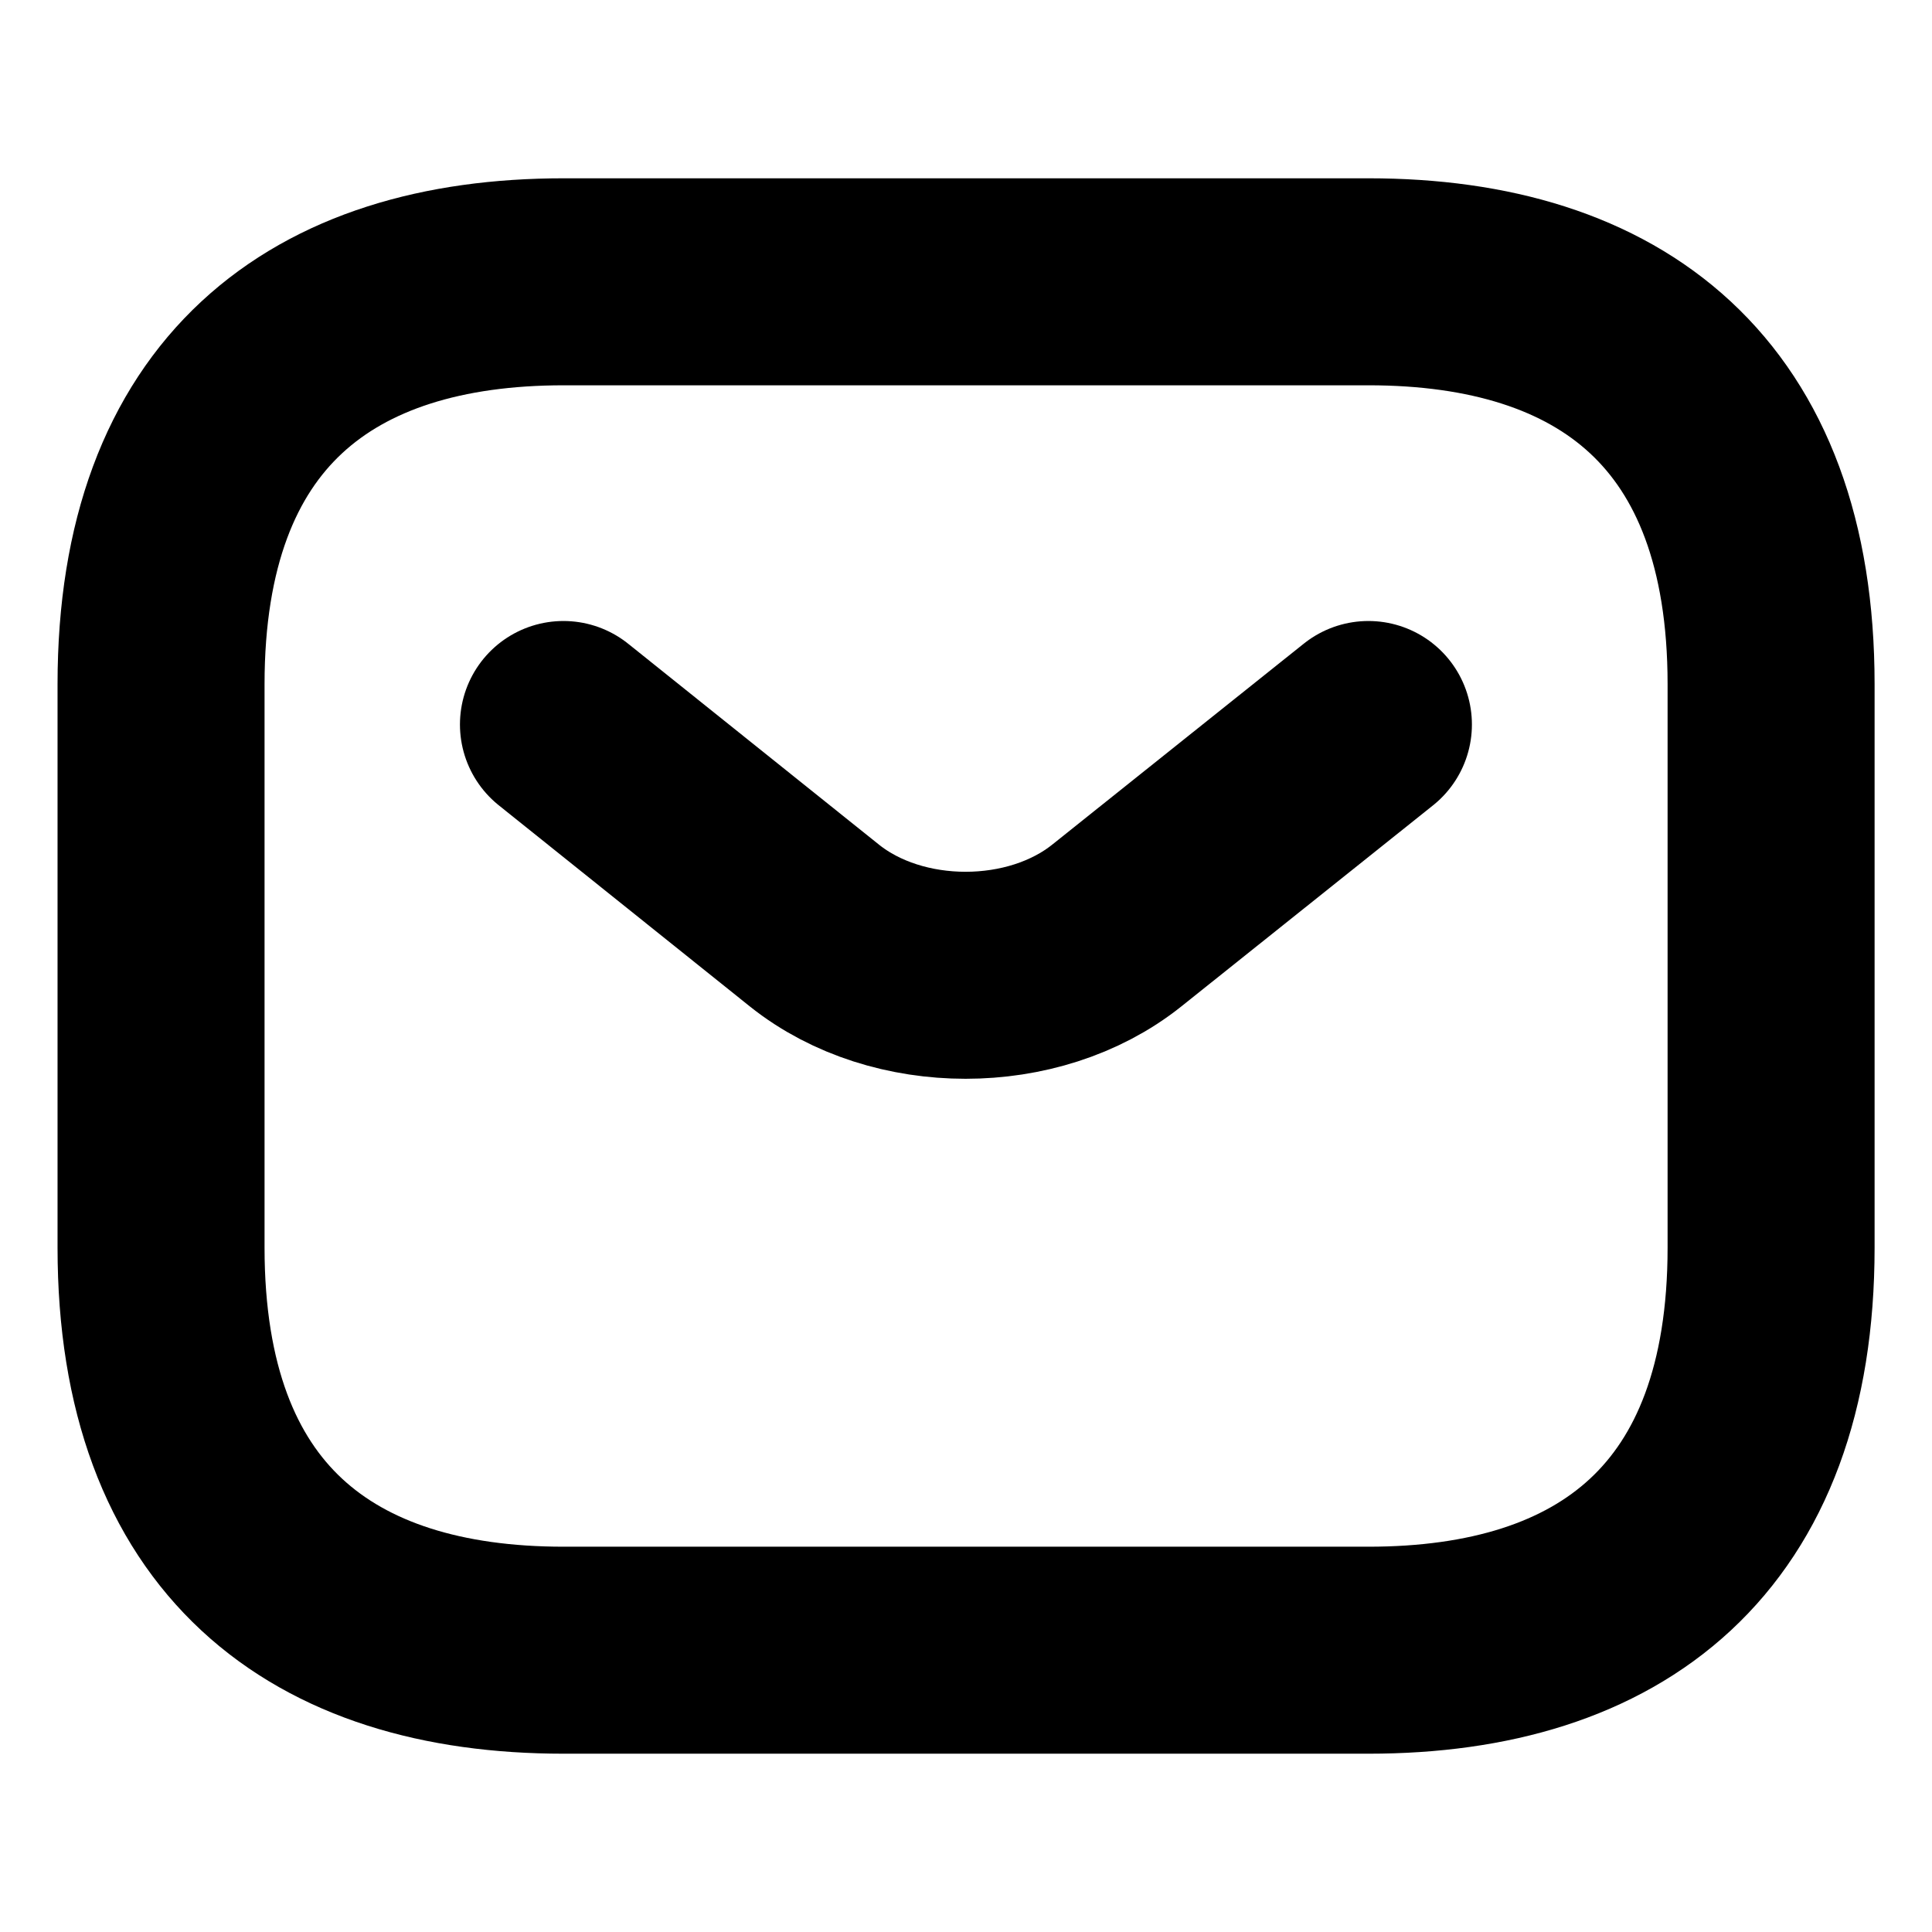
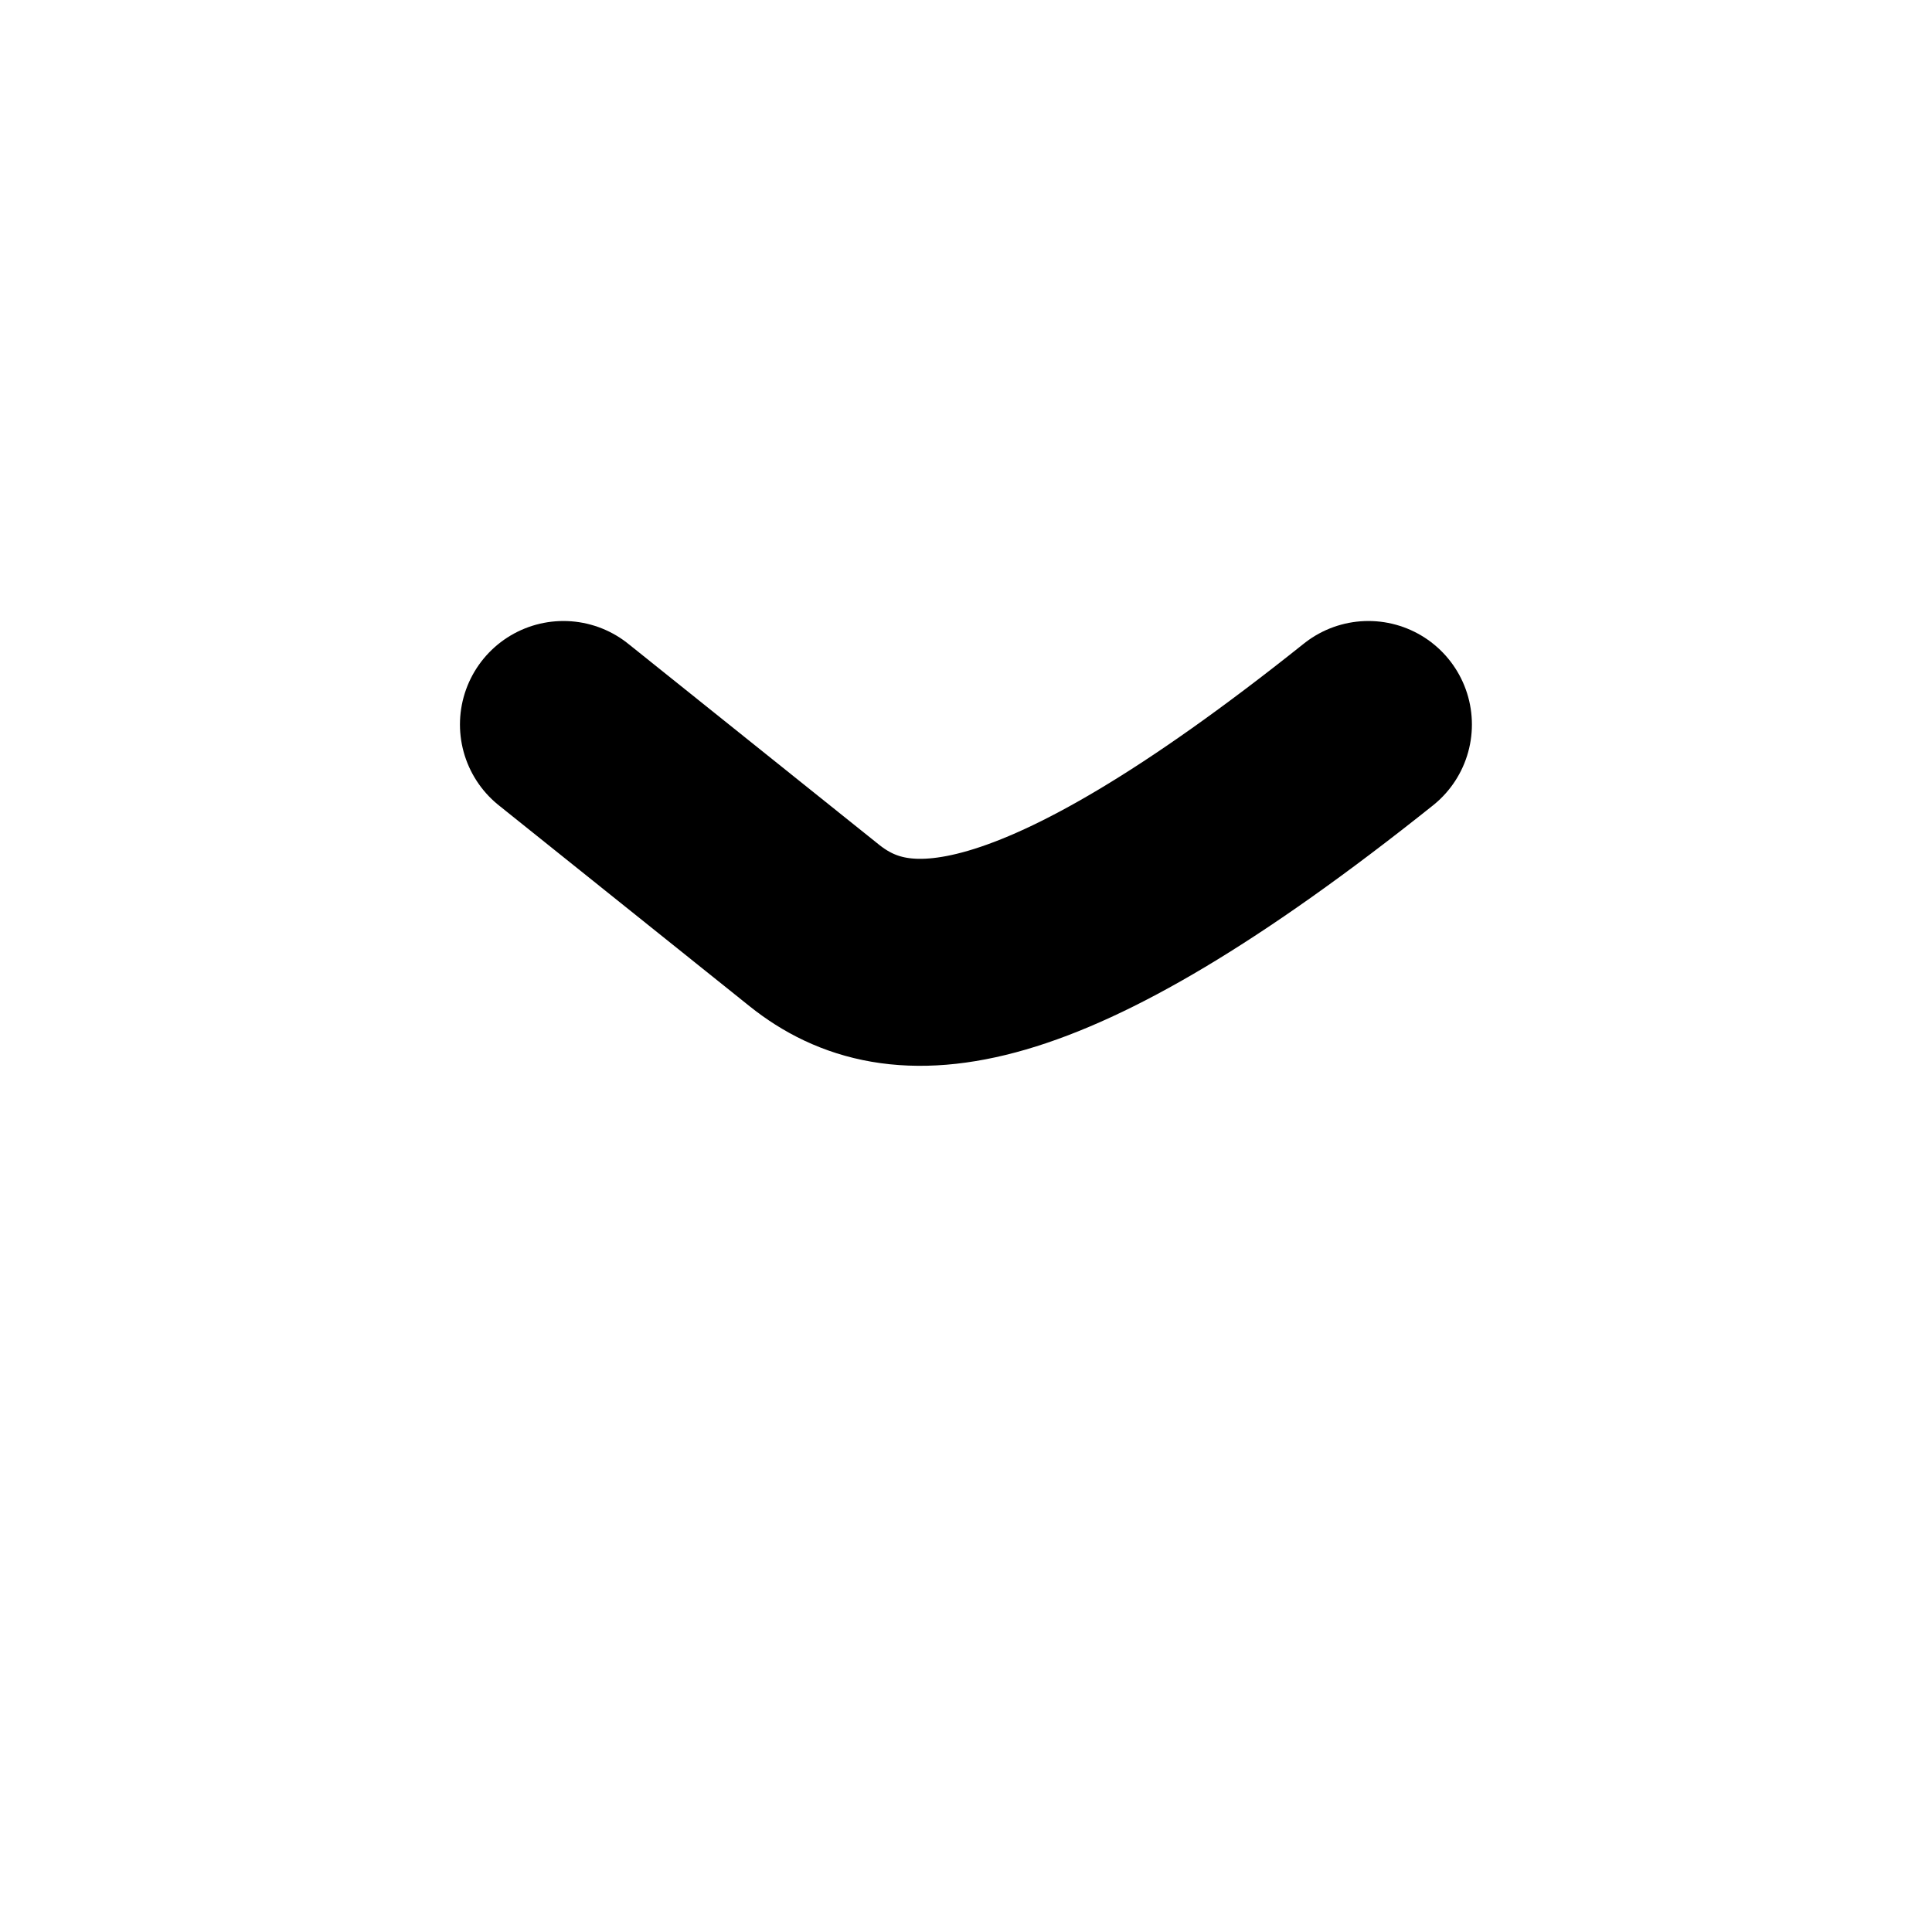
<svg xmlns="http://www.w3.org/2000/svg" width="14" height="14" viewBox="0 0 14 14" fill="none">
-   <path d="M9.917 11.958H4.084C2.334 11.958 1.167 11.083 1.167 9.041V4.958C1.167 2.917 2.334 2.042 4.084 2.042H9.917C11.667 2.042 12.834 2.917 12.834 4.958V9.041C12.834 11.083 11.667 11.958 9.917 11.958Z" stroke="currentColor" stroke-width="1.5" stroke-miterlimit="10" stroke-linecap="round" stroke-linejoin="round" />
-   <path d="M9.916 5.25L8.091 6.708C7.49 7.187 6.504 7.187 5.903 6.708L4.083 5.25" stroke="currentColor" stroke-width="1.5" stroke-miterlimit="10" stroke-linecap="round" stroke-linejoin="round" />
+   <path d="M9.916 5.25C7.49 7.187 6.504 7.187 5.903 6.708L4.083 5.25" stroke="currentColor" stroke-width="1.5" stroke-miterlimit="10" stroke-linecap="round" stroke-linejoin="round" />
</svg>